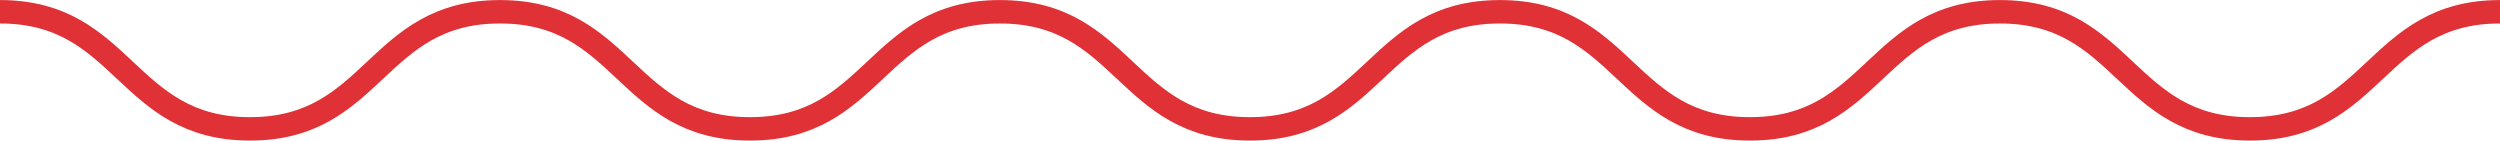
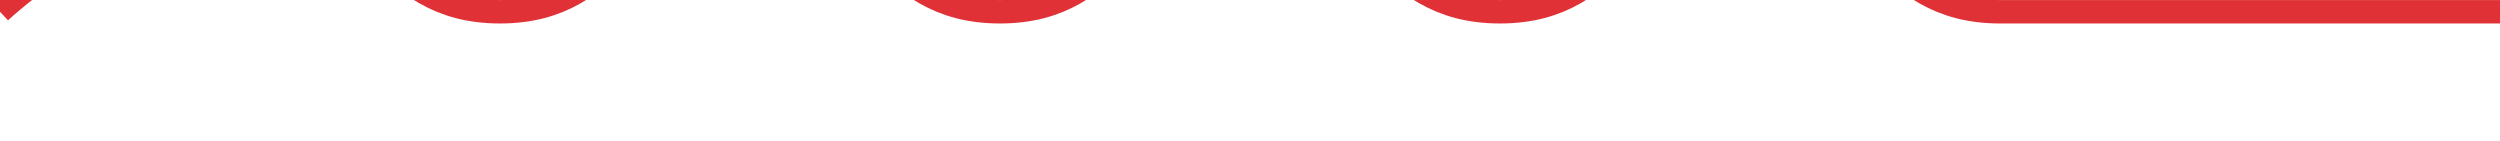
<svg xmlns="http://www.w3.org/2000/svg" id="Слой_1" data-name="Слой 1" viewBox="0 0 427 24.01">
  <defs>
    <style>.cls-1{fill:none;stroke:#e03136;stroke-miterlimit:10;stroke-width:4px;}</style>
  </defs>
  <title>волна красная</title>
-   <path class="cls-1" d="M59,90c21.35,0,21.35,20,42.7,20s21.35-20,42.7-20,21.35,20,42.7,20,21.34-20,42.69-20,21.35,20,42.7,20,21.35-20,42.7-20,21.35,20,42.7,20,21.35-20,42.7-20,21.35,20,42.7,20S464.65,90,486,90" transform="translate(-59 -87.99)" />
+   <path class="cls-1" d="M59,90s21.35-20,42.7-20,21.35,20,42.7,20,21.34-20,42.69-20,21.35,20,42.7,20,21.35-20,42.7-20,21.35,20,42.7,20,21.35-20,42.7-20,21.35,20,42.7,20S464.65,90,486,90" transform="translate(-59 -87.99)" />
</svg>